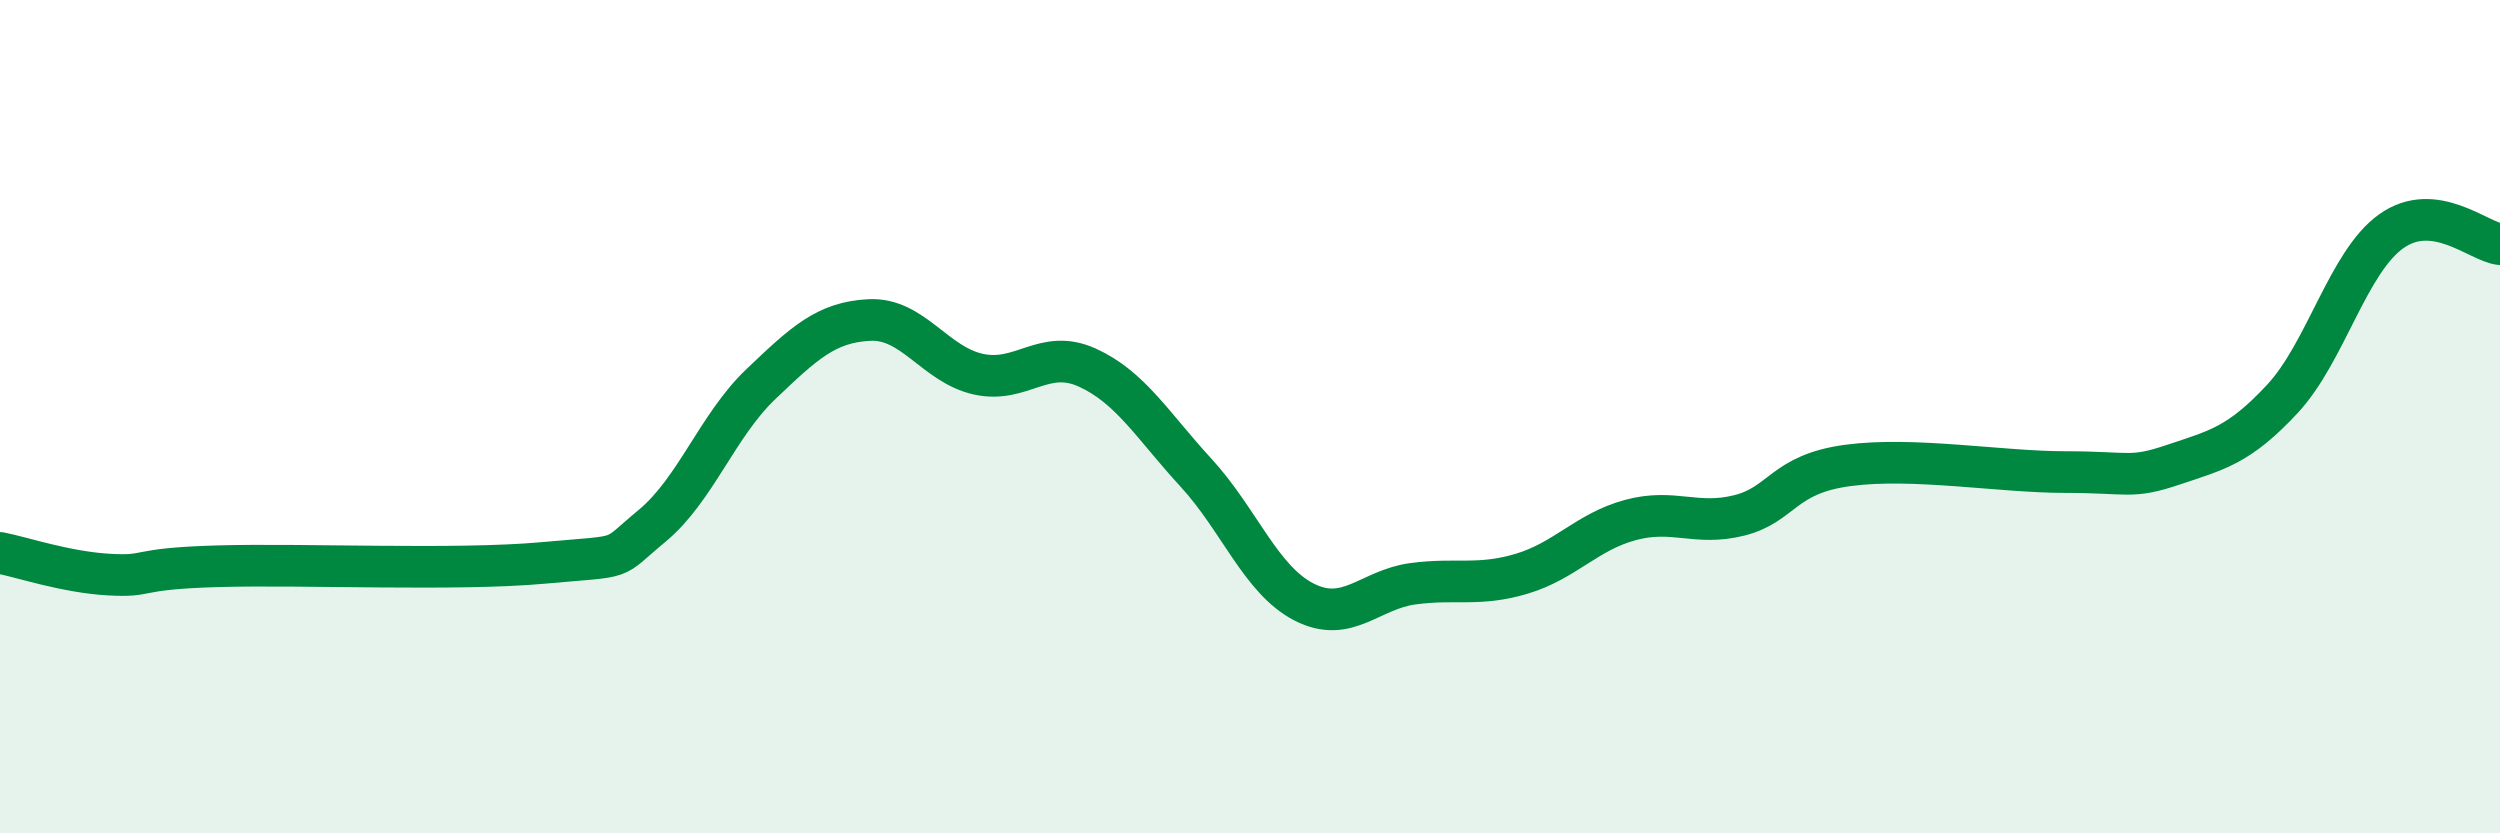
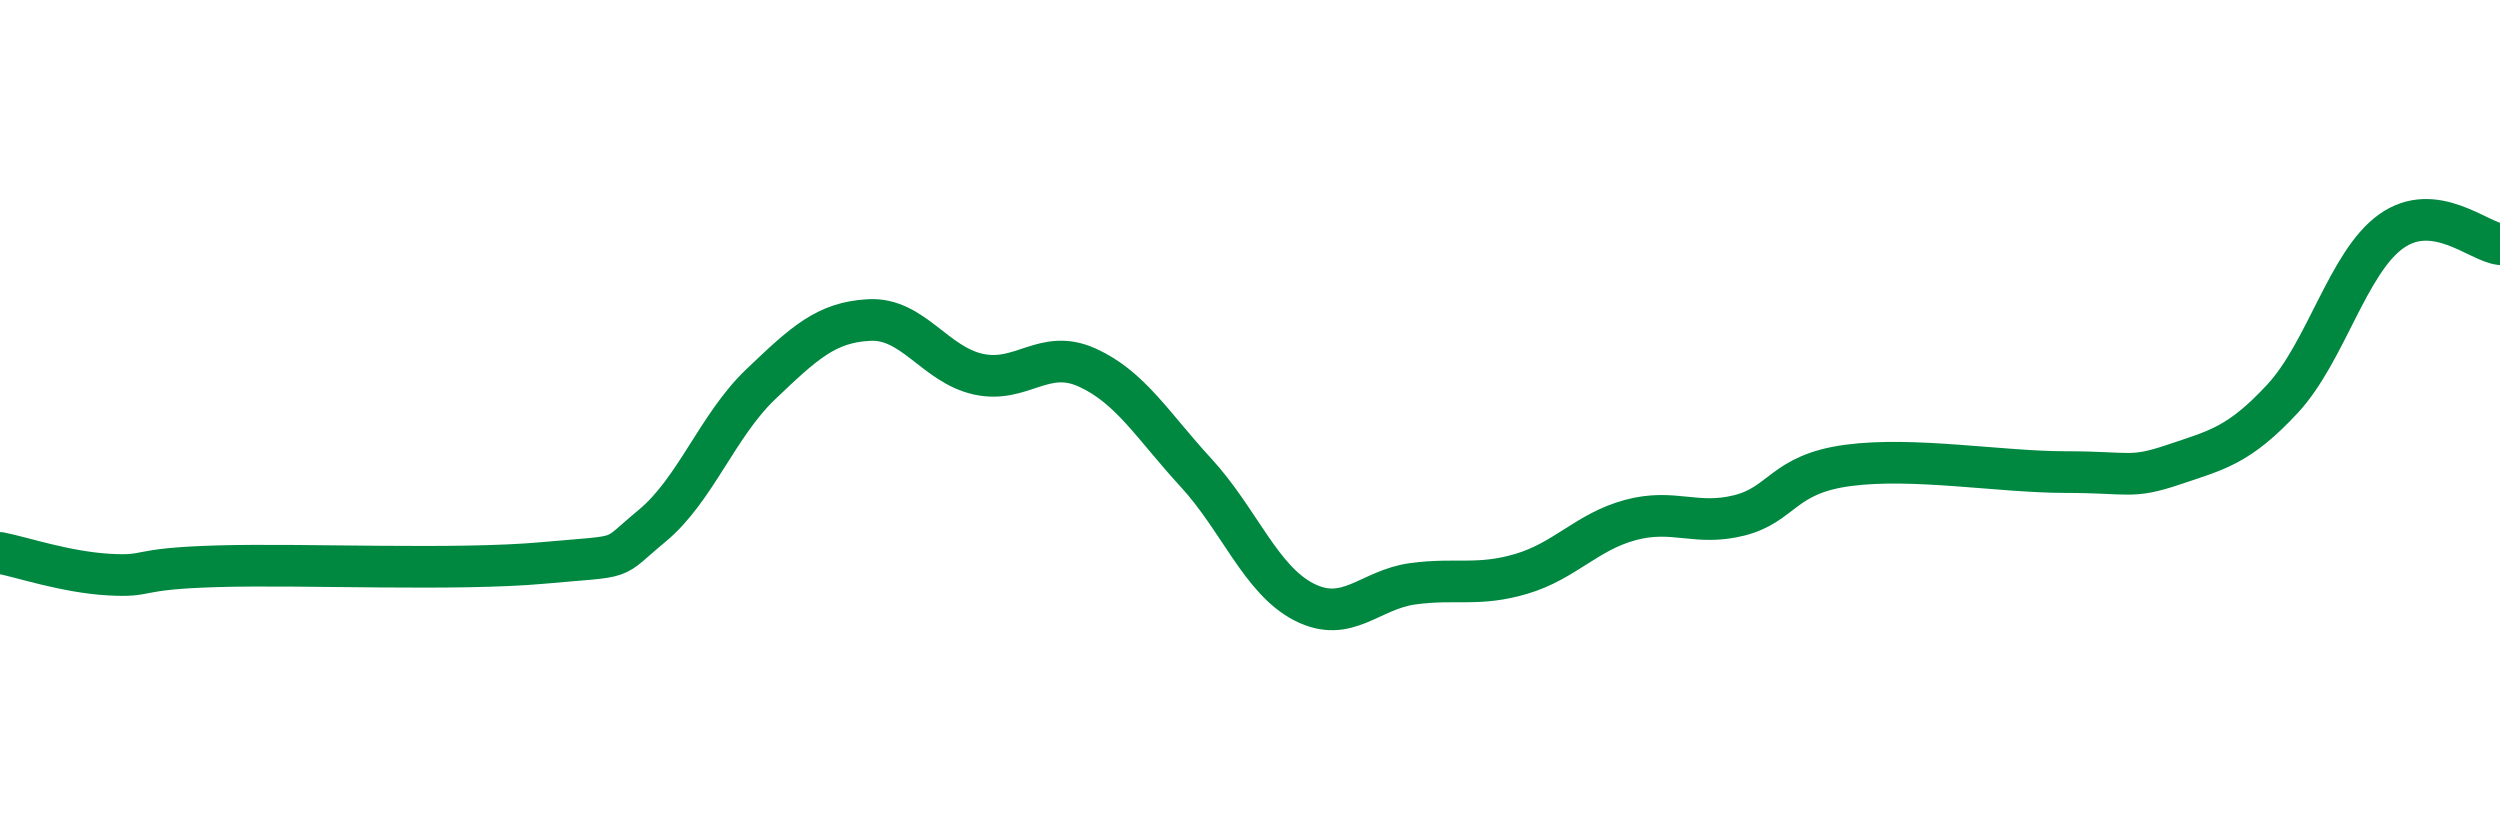
<svg xmlns="http://www.w3.org/2000/svg" width="60" height="20" viewBox="0 0 60 20">
-   <path d="M 0,13.27 C 0.52,13.37 1.57,13.73 2.61,13.79 C 3.65,13.85 3.13,13.65 5.22,13.59 C 7.31,13.53 10.95,13.7 13.04,13.51 C 15.13,13.32 14.61,13.48 15.65,12.62 C 16.69,11.76 17.22,10.21 18.26,9.22 C 19.3,8.23 19.83,7.73 20.87,7.68 C 21.91,7.63 22.44,8.75 23.48,8.98 C 24.52,9.21 25.05,8.35 26.09,8.82 C 27.13,9.29 27.66,10.21 28.7,11.34 C 29.74,12.47 30.26,13.92 31.3,14.45 C 32.34,14.98 32.87,14.15 33.91,14.01 C 34.95,13.87 35.48,14.08 36.52,13.77 C 37.56,13.46 38.09,12.76 39.13,12.48 C 40.17,12.2 40.7,12.63 41.74,12.37 C 42.78,12.11 42.78,11.38 44.35,11.17 C 45.92,10.96 48.01,11.33 49.57,11.33 C 51.13,11.33 51.13,11.5 52.17,11.15 C 53.21,10.8 53.74,10.69 54.78,9.57 C 55.82,8.45 56.35,6.29 57.39,5.55 C 58.43,4.81 59.48,5.8 60,5.86L60 20L0 20Z" fill="#008740" opacity="0.1" stroke-linecap="round" stroke-linejoin="round" />
  <path d="M 0,13.27 C 0.52,13.37 1.57,13.73 2.61,13.79 C 3.65,13.85 3.13,13.65 5.22,13.59 C 7.31,13.53 10.95,13.7 13.04,13.51 C 15.13,13.32 14.61,13.48 15.65,12.62 C 16.69,11.76 17.22,10.21 18.26,9.22 C 19.3,8.23 19.83,7.73 20.87,7.68 C 21.91,7.63 22.44,8.75 23.48,8.98 C 24.52,9.21 25.05,8.35 26.09,8.82 C 27.13,9.29 27.66,10.21 28.7,11.34 C 29.74,12.47 30.26,13.92 31.3,14.45 C 32.34,14.98 32.87,14.15 33.91,14.01 C 34.95,13.87 35.48,14.08 36.52,13.77 C 37.56,13.46 38.09,12.76 39.13,12.48 C 40.17,12.2 40.7,12.63 41.74,12.37 C 42.78,12.11 42.78,11.38 44.35,11.17 C 45.92,10.96 48.01,11.33 49.57,11.33 C 51.13,11.33 51.13,11.5 52.17,11.15 C 53.21,10.8 53.74,10.69 54.78,9.57 C 55.82,8.45 56.35,6.29 57.39,5.55 C 58.43,4.81 59.48,5.8 60,5.86" stroke="#008740" stroke-width="1" fill="none" stroke-linecap="round" stroke-linejoin="round" />
</svg>